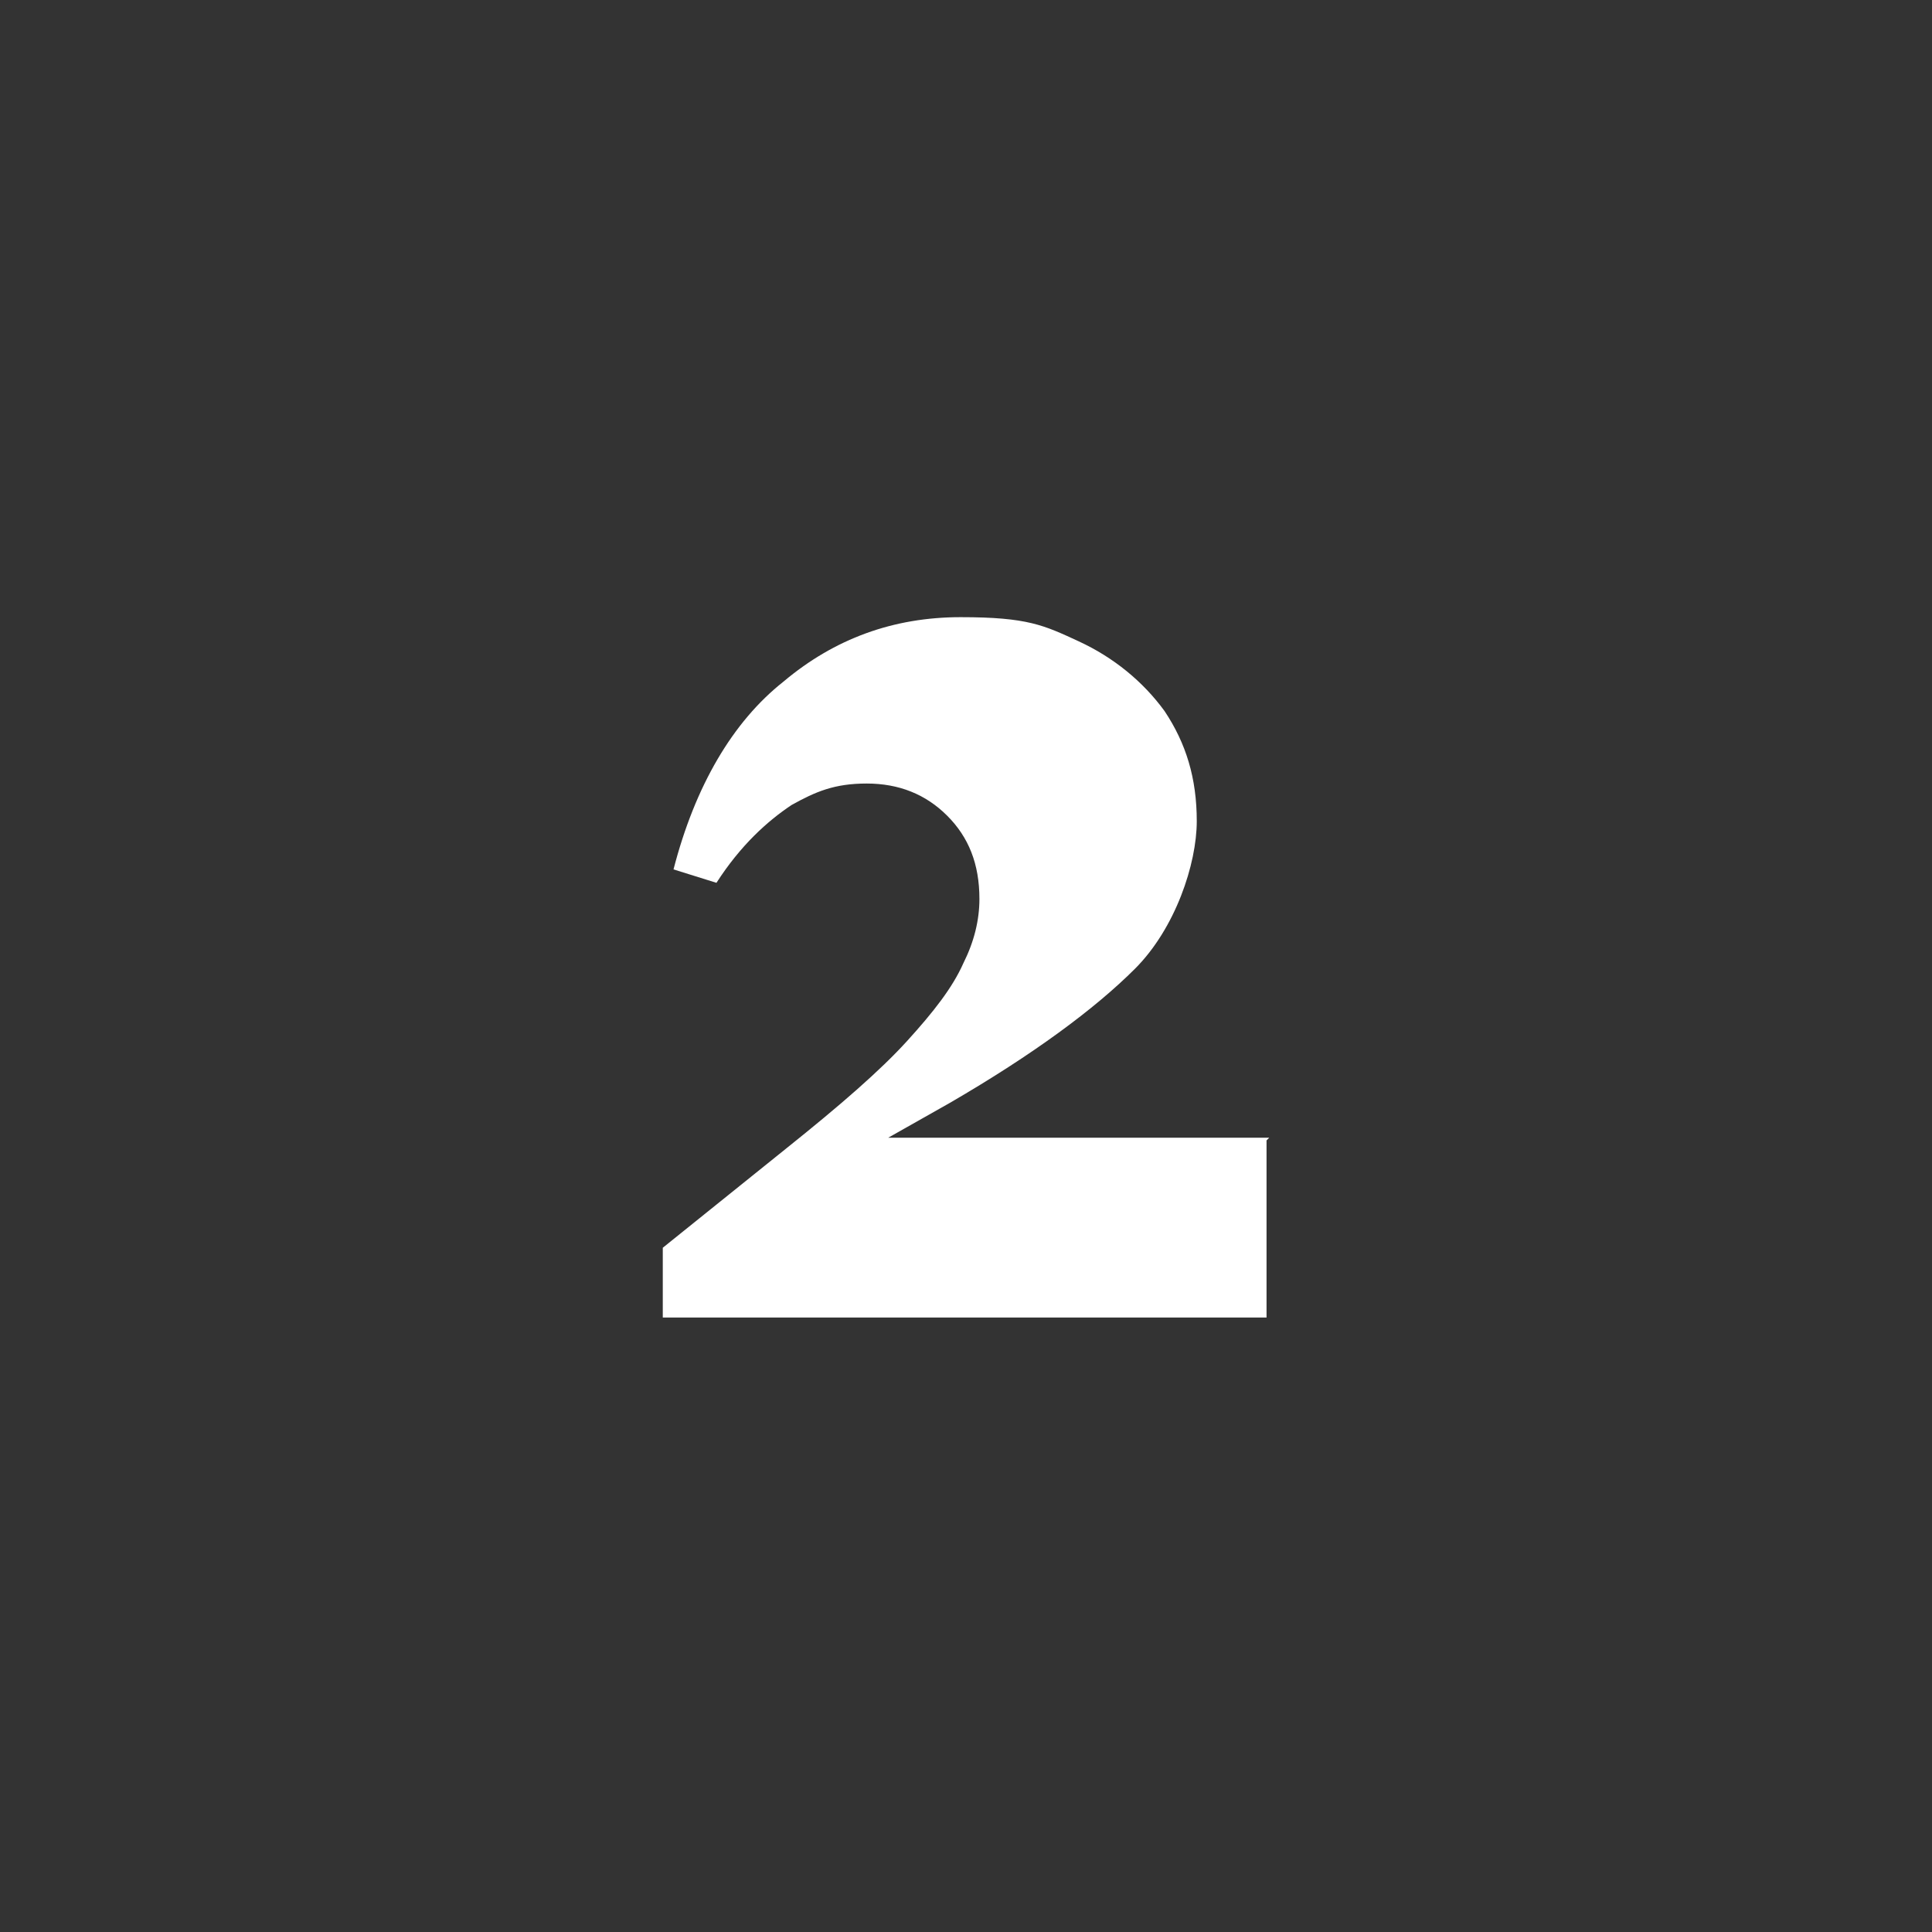
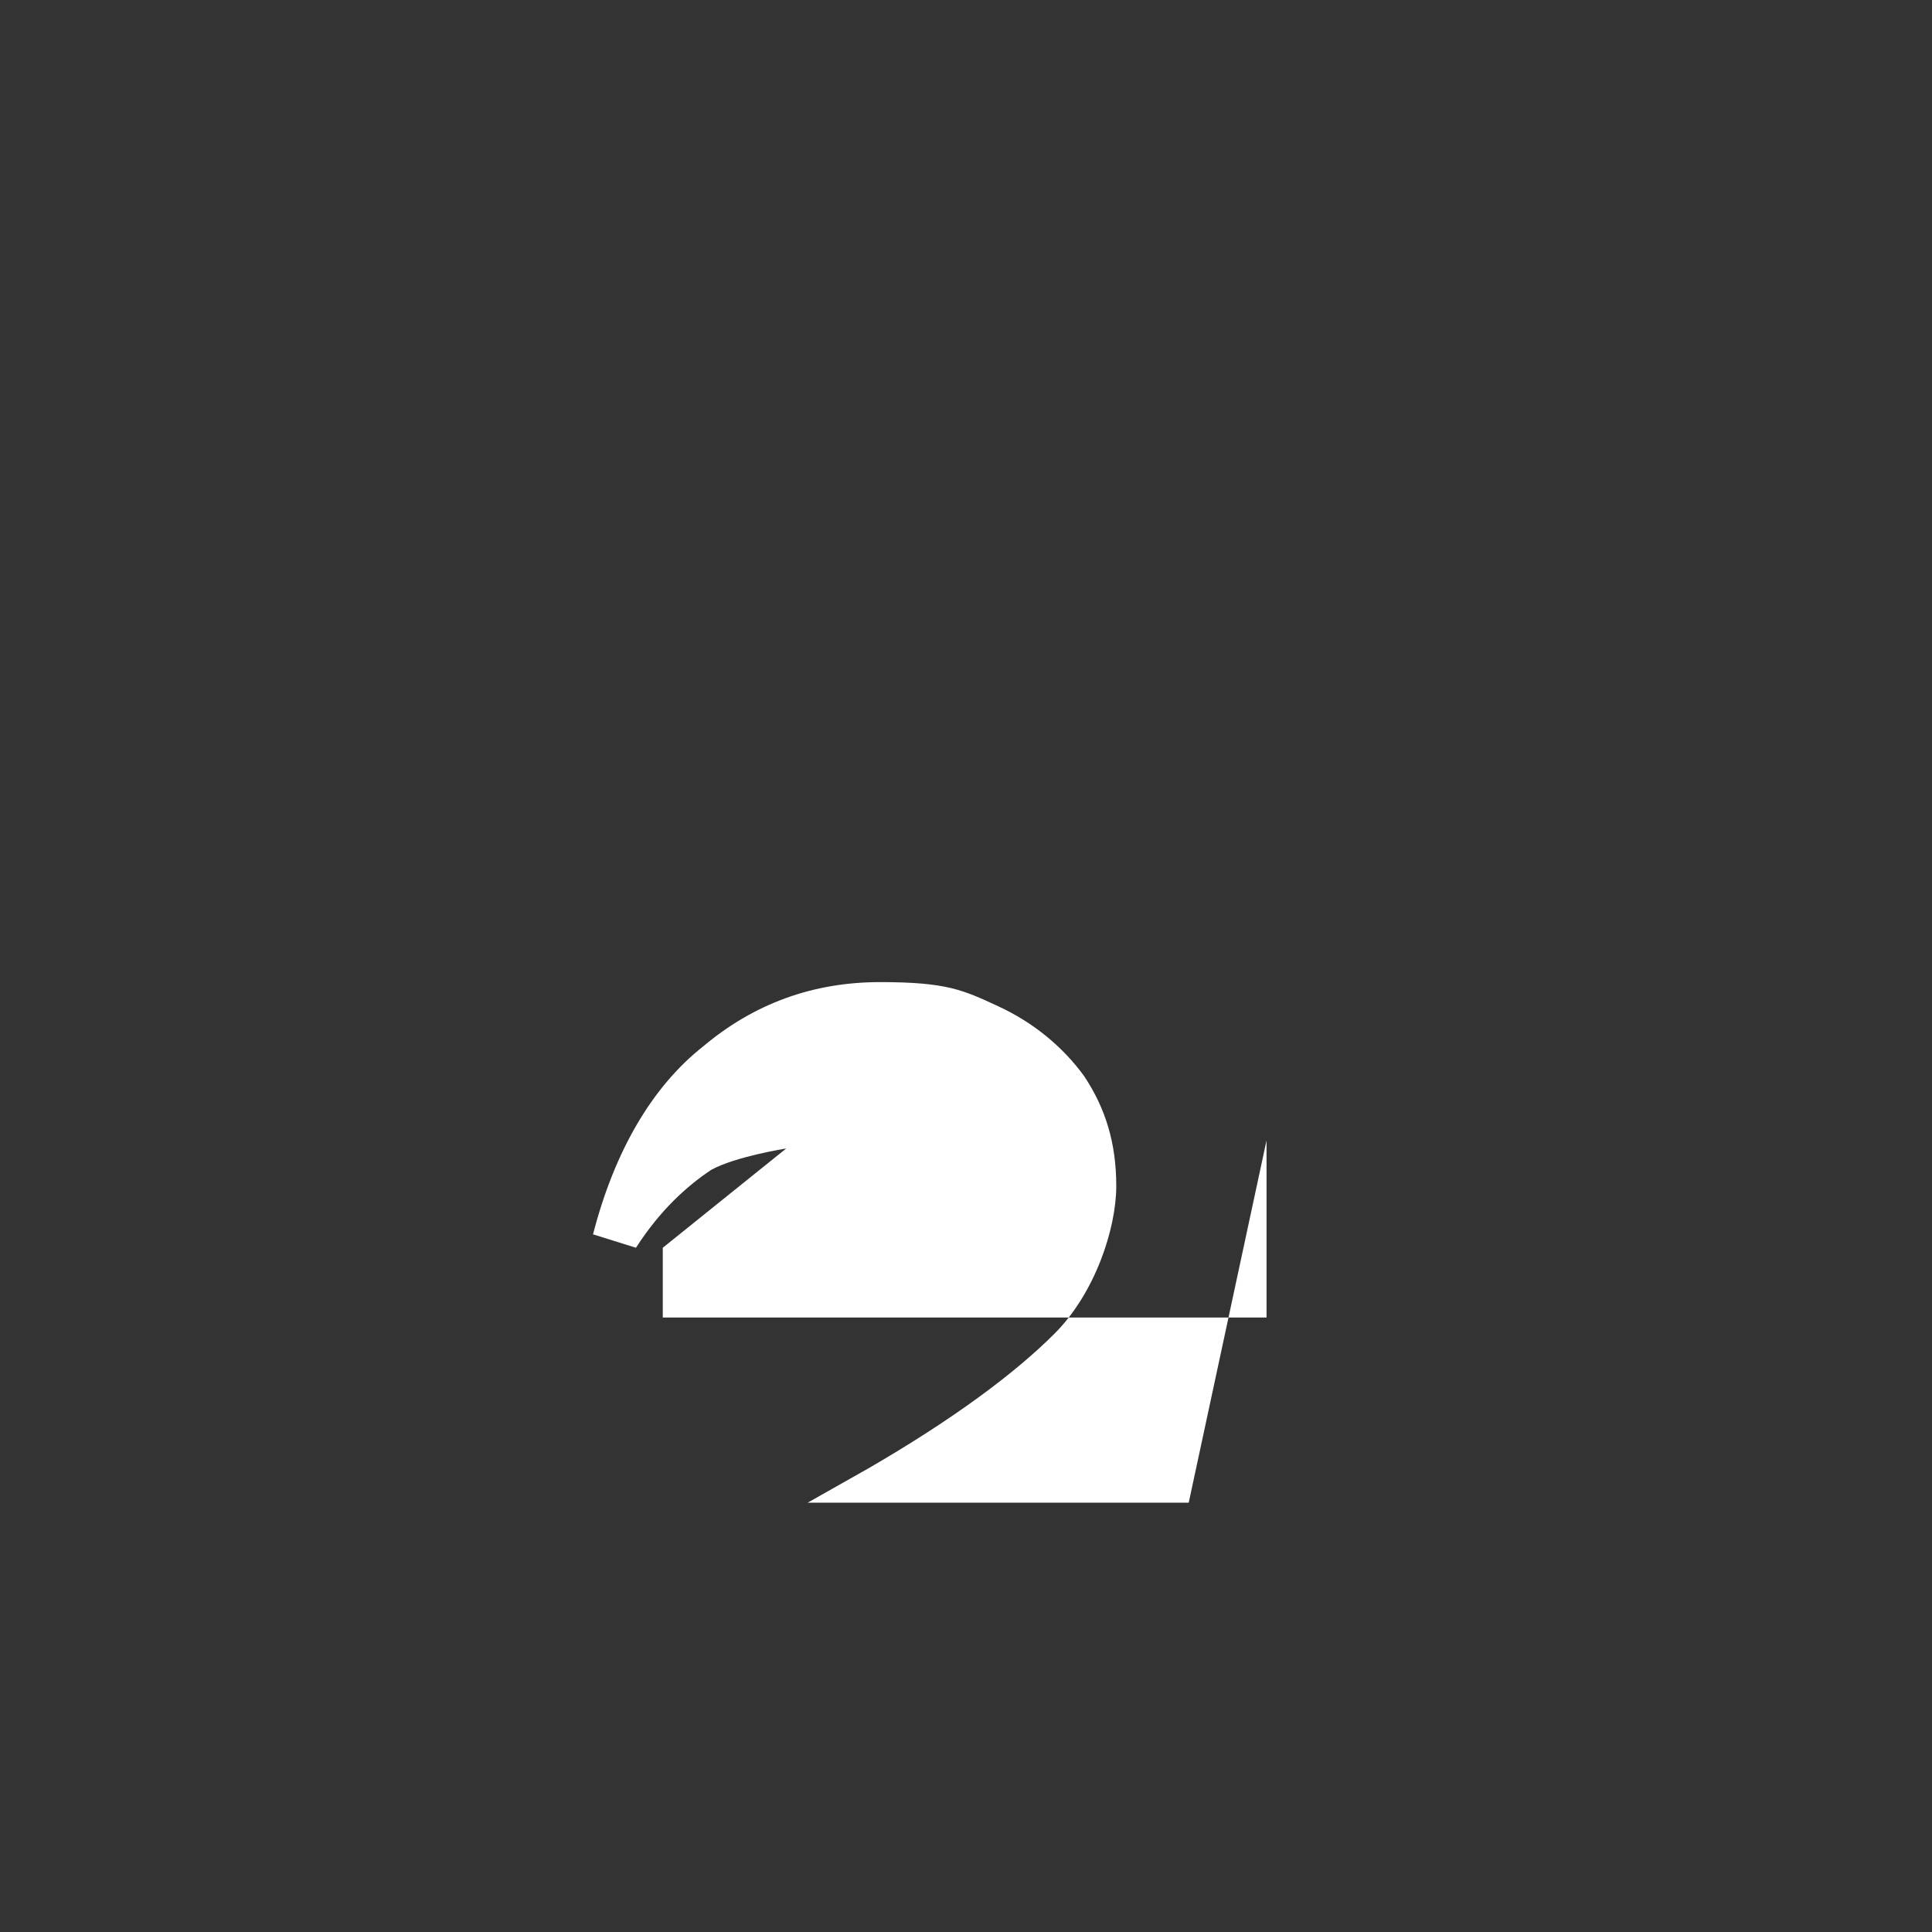
<svg xmlns="http://www.w3.org/2000/svg" id="Layer_1" version="1.1" viewBox="0 0 72 72">
  <rect x="0" y="0" width="72" height="72" fill="#333333" stroke="none" />
  <defs>
    <style>
      .st0 {
        fill: #fff;
      }
    </style>
  </defs>
-   <path class="st0" d="M47.2,42.5v6.6h-22.5v-2.6l4.6-3.7c2-1.6,3.5-2.9,4.5-4,1-1.1,1.7-2,2.1-2.9.4-.8.6-1.6.6-2.4,0-1.3-.4-2.3-1.2-3.1-.8-.8-1.8-1.2-3-1.2s-1.9.3-2.8.8c-.9.6-1.9,1.5-2.8,2.9l-1.6-.5c.8-3.1,2.2-5.5,4.1-7,1.9-1.6,4.1-2.4,6.6-2.4s3.1.3,4.4.9c1.3.6,2.4,1.5,3.2,2.6.8,1.2,1.2,2.5,1.2,4.1s-.8,4-2.3,5.5c-1.5,1.5-3.8,3.2-6.9,5l-2.3,1.3h14.2Z" />
+   <path class="st0" d="M47.2,42.5v6.6h-22.5v-2.6l4.6-3.7s-1.9.3-2.8.8c-.9.6-1.9,1.5-2.8,2.9l-1.6-.5c.8-3.1,2.2-5.5,4.1-7,1.9-1.6,4.1-2.4,6.6-2.4s3.1.3,4.4.9c1.3.6,2.4,1.5,3.2,2.6.8,1.2,1.2,2.5,1.2,4.1s-.8,4-2.3,5.5c-1.5,1.5-3.8,3.2-6.9,5l-2.3,1.3h14.2Z" />
</svg>